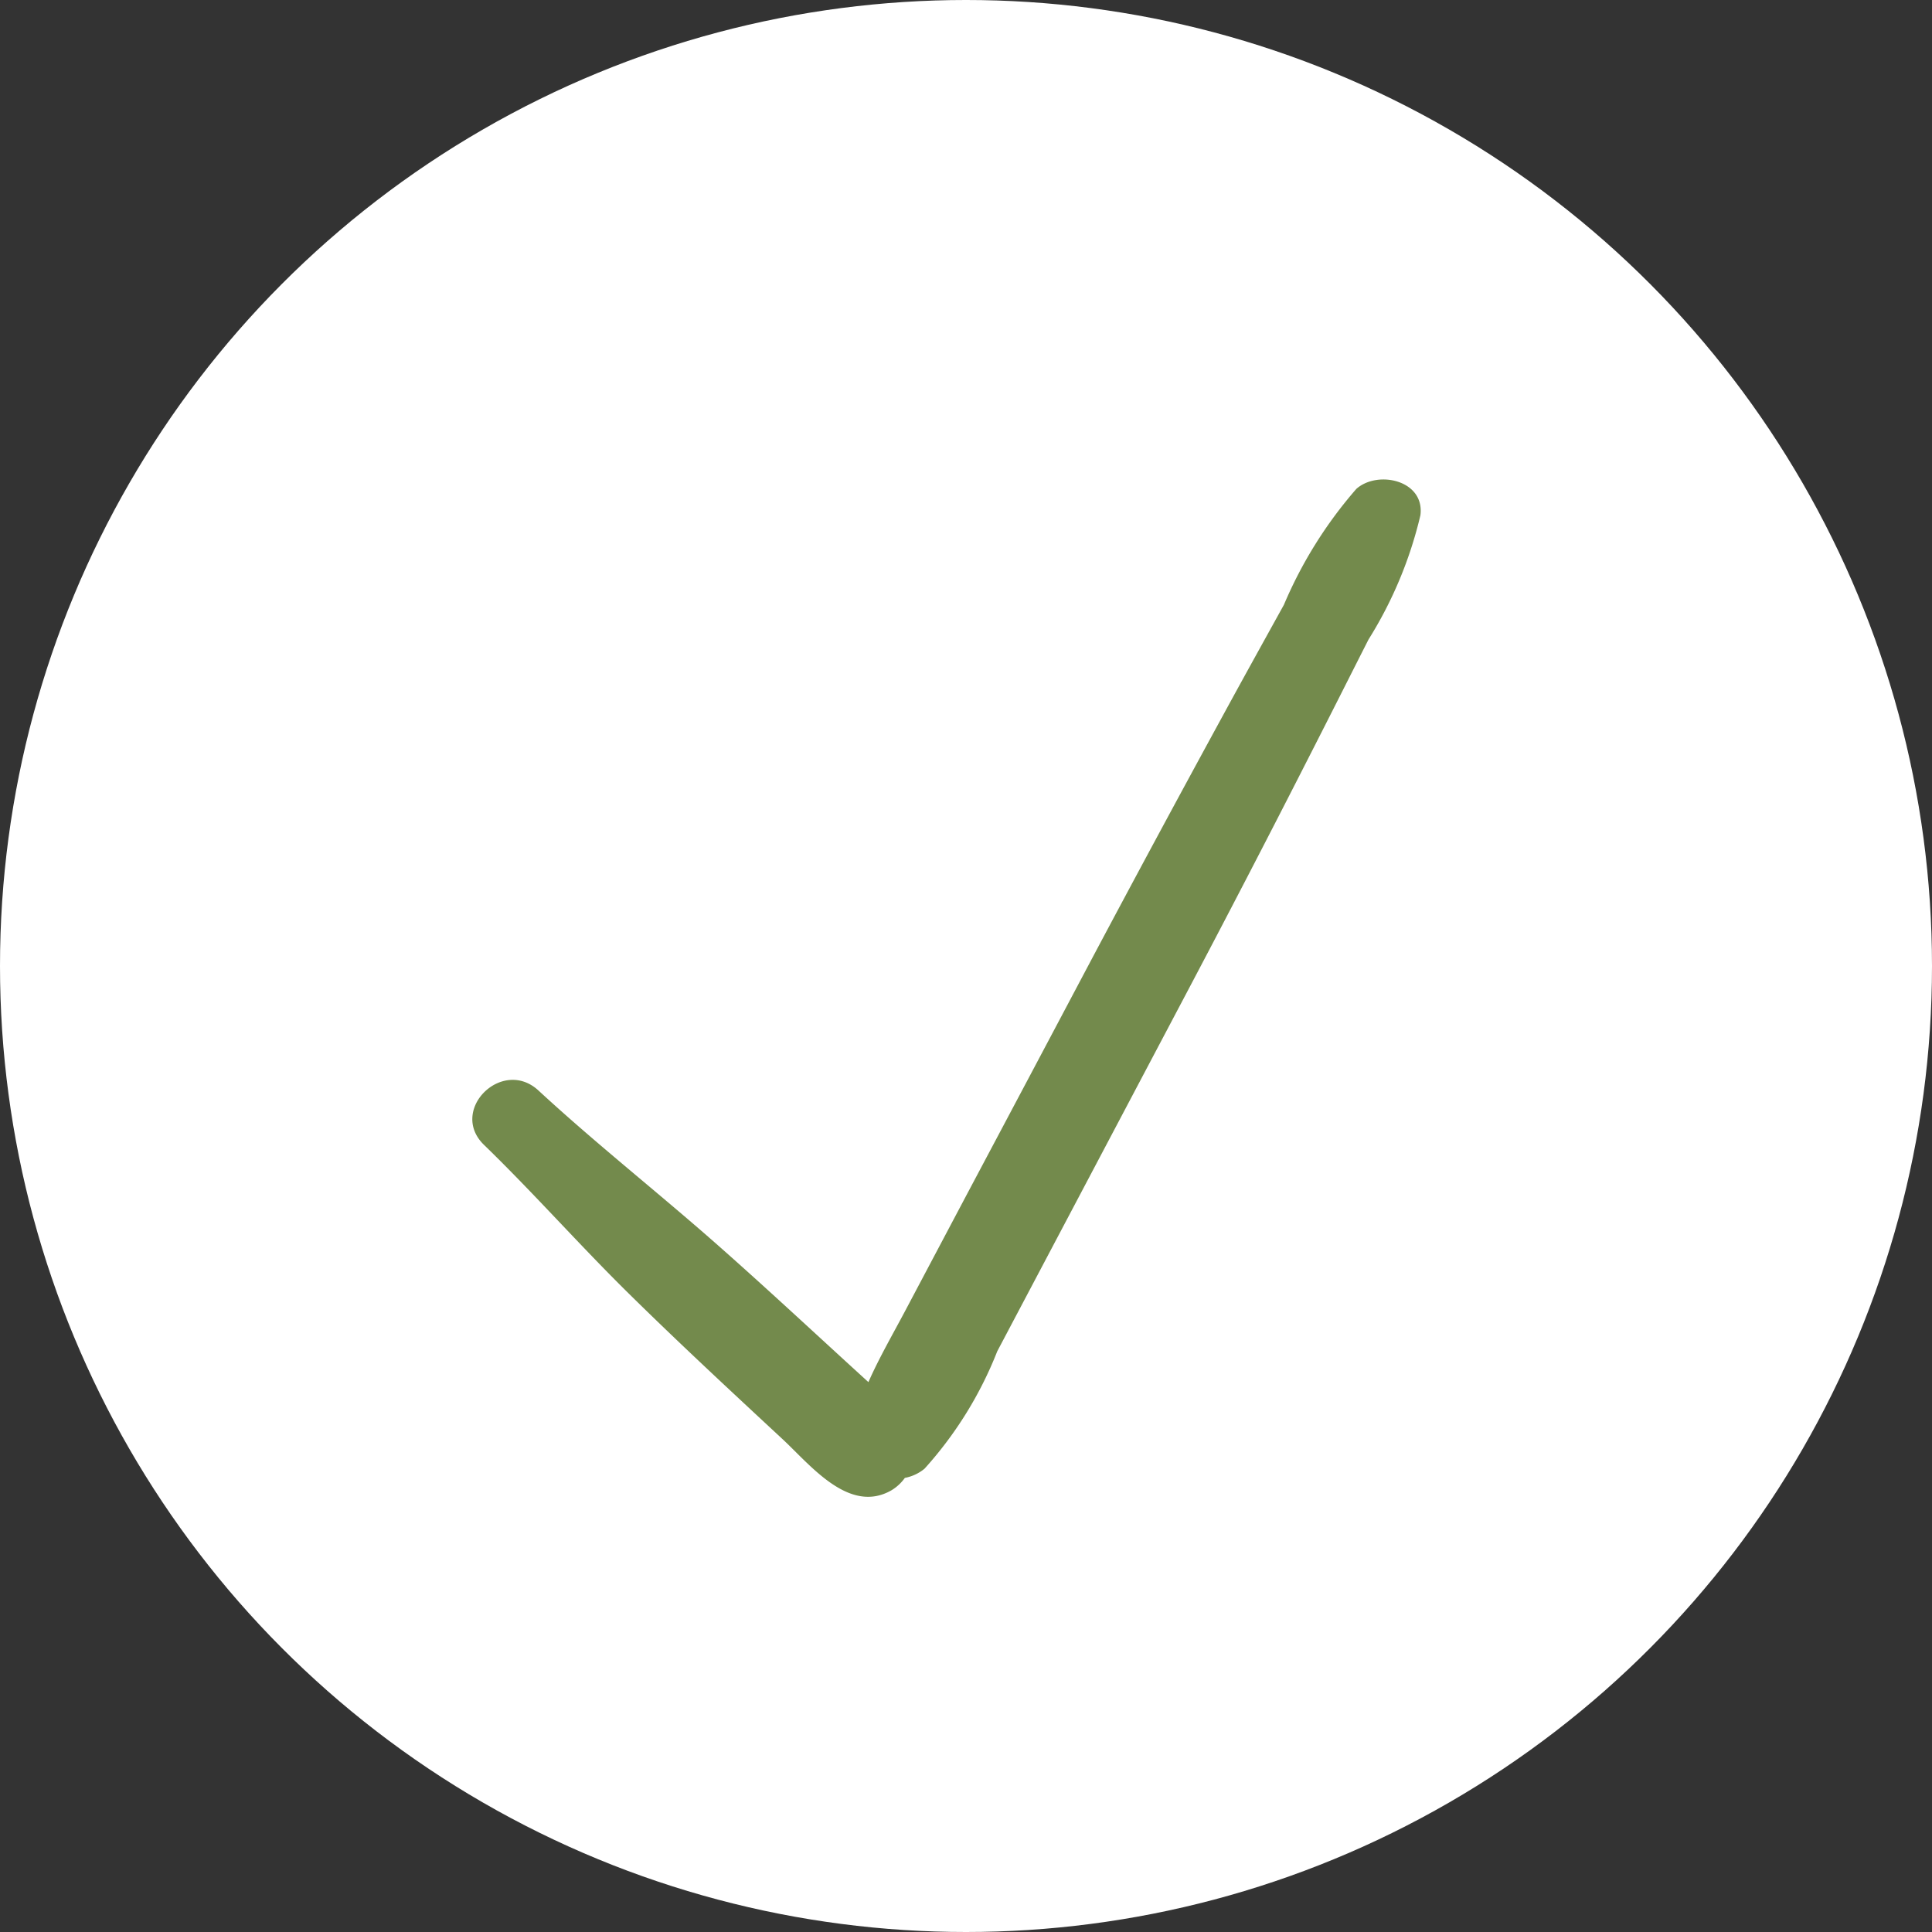
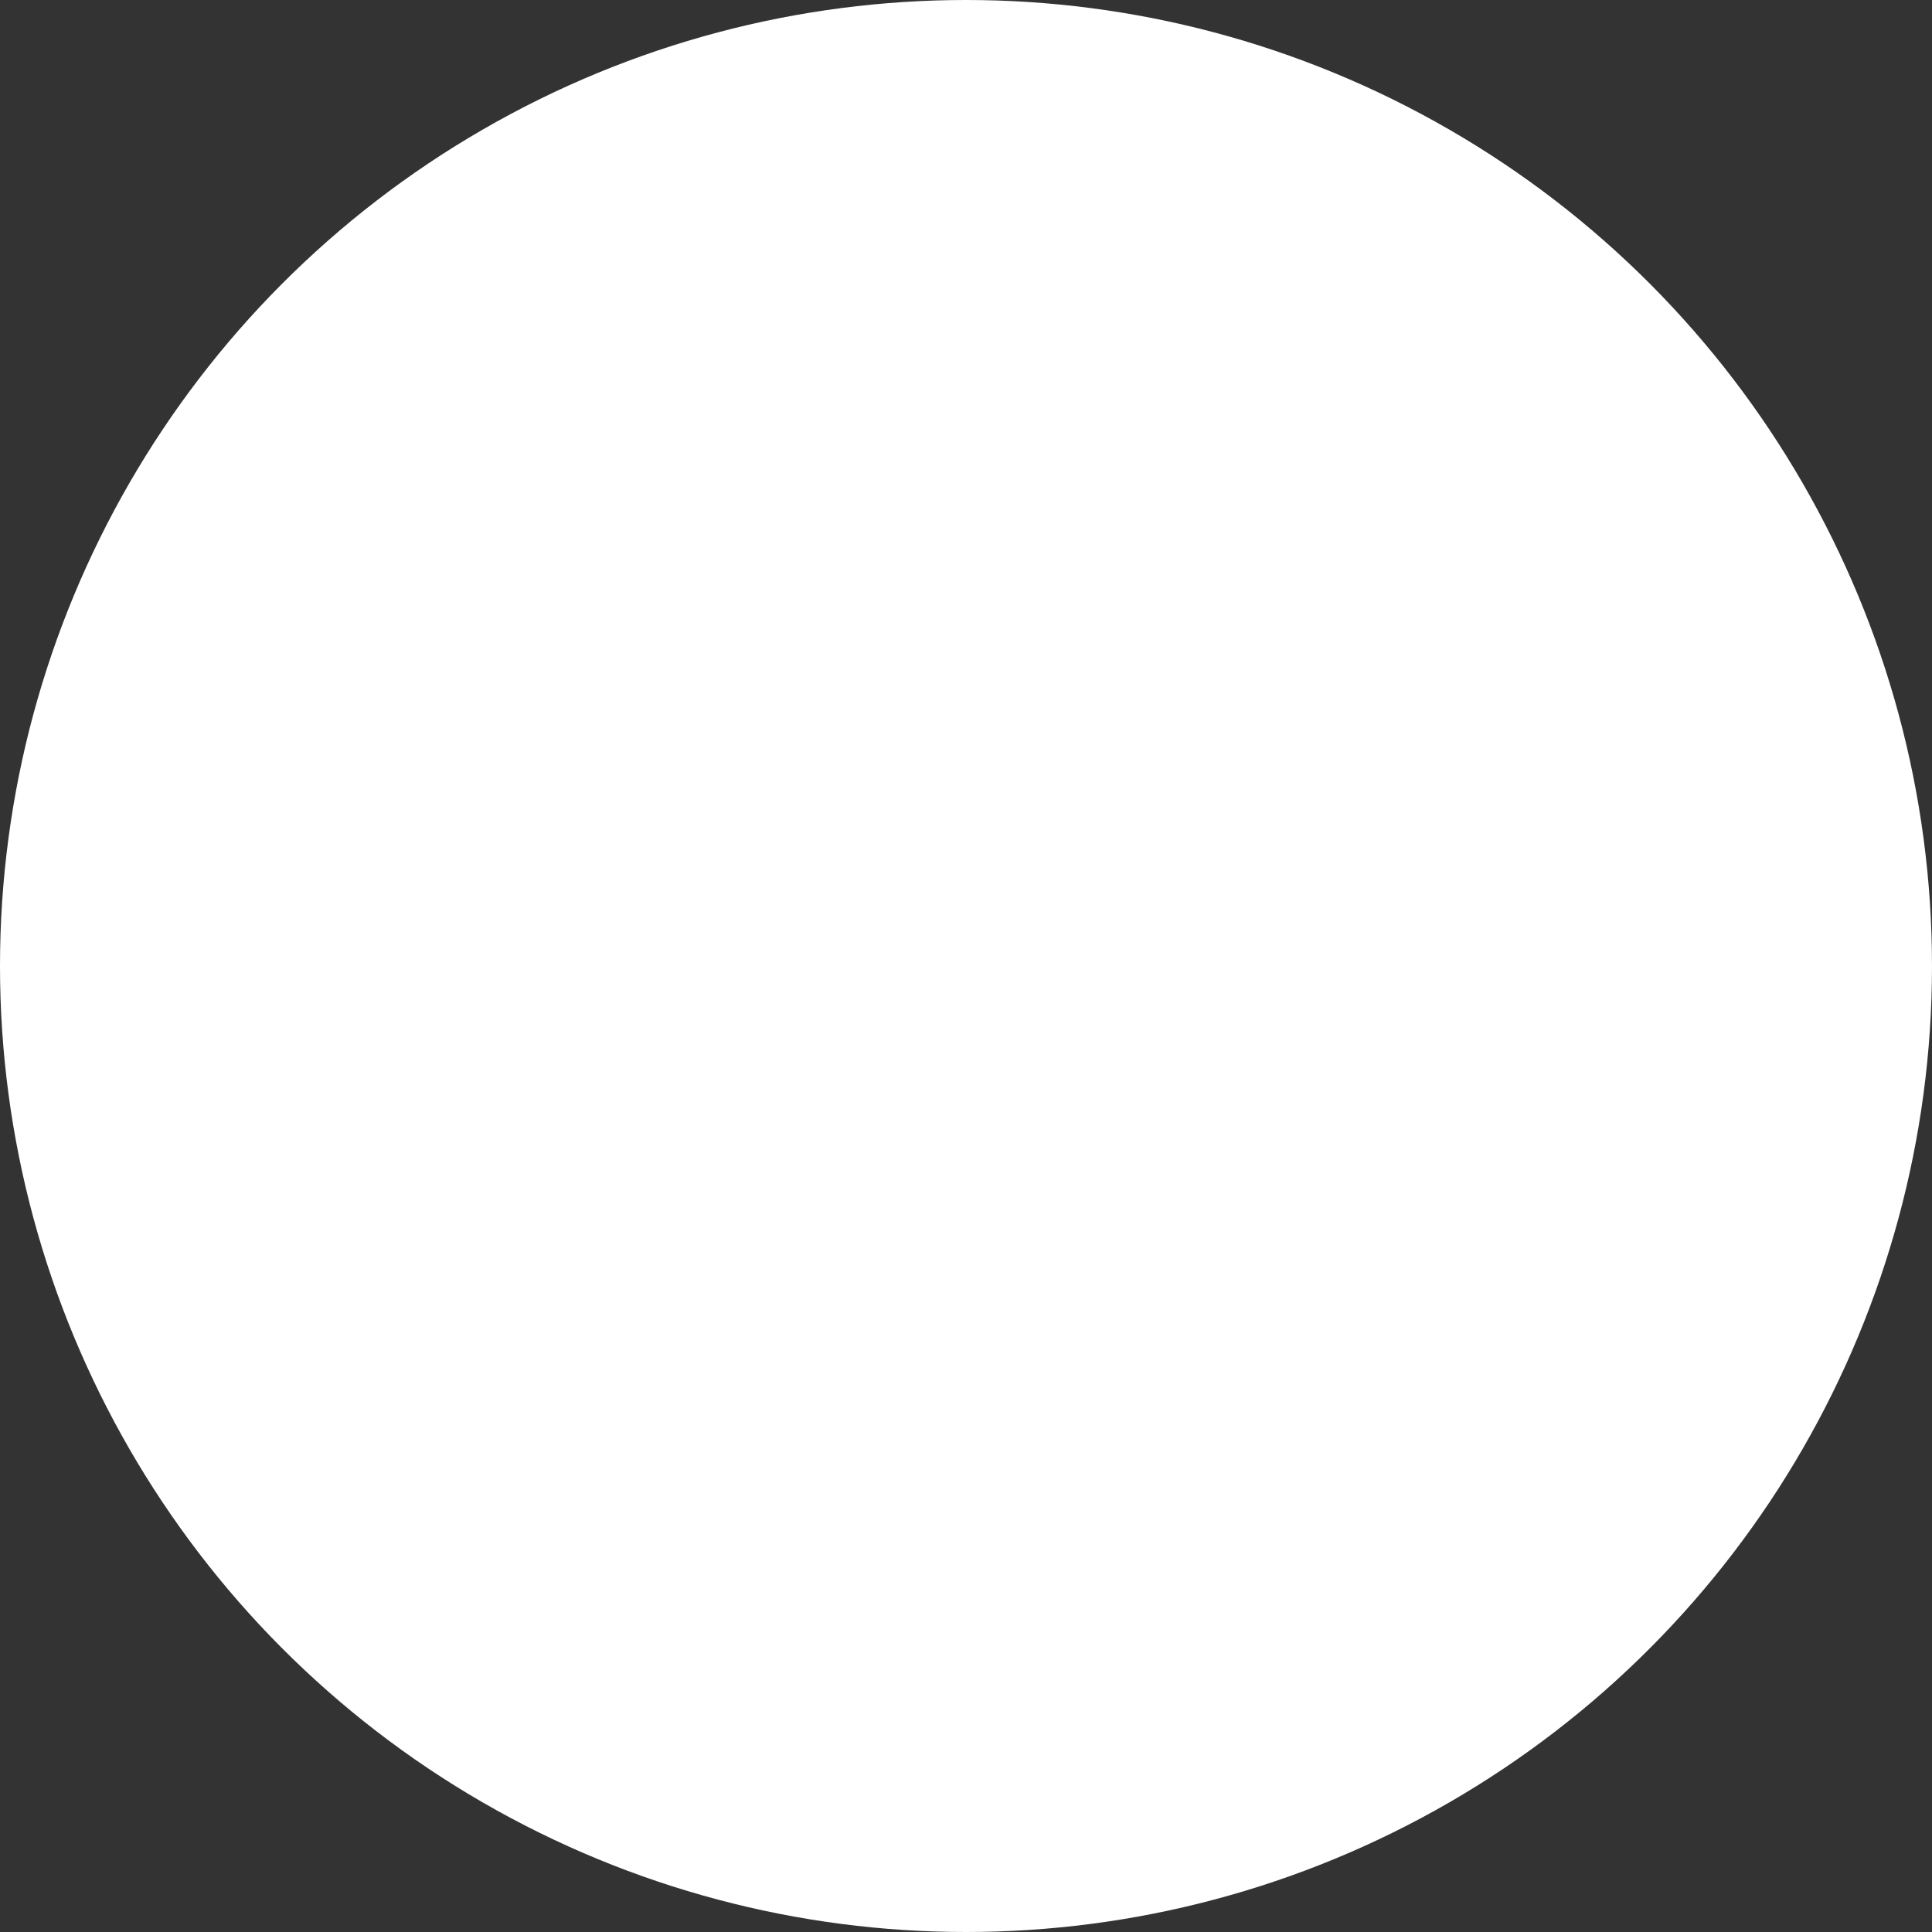
<svg xmlns="http://www.w3.org/2000/svg" width="45" height="45" viewBox="0 0 45 45">
  <rect x="0" y="0" width="45" height="45" fill="#333333" stroke="none" />
  <defs>
    <style>
      .cls-1 {
        fill: #fff;
      }

      .cls-2 {
        fill: #738a4c;
      }
    </style>
  </defs>
  <g id="Icon-Haekchen-2" transform="translate(-885 -3342.441)">
    <g id="Gruppe_1599" data-name="Gruppe 1599" transform="translate(0 330.988)">
      <circle id="Ellipse_2" data-name="Ellipse 2" class="cls-1" cx="22.5" cy="22.5" r="22.5" transform="translate(885 3011.453)" />
-       <path id="Pfad_2849" data-name="Pfad 2849" class="cls-2" d="M366.245,185.2a10.083,10.083,0,0,0-1.688,2.7c-.478.865-.958,1.729-1.432,2.6q-1.528,2.8-3.025,5.615-1.458,2.753-2.918,5.5l-1.458,2.753c-.292.55-.6,1.082-.845,1.638-1.17-1.065-2.325-2.146-3.511-3.192-1.378-1.216-2.825-2.354-4.174-3.6-.845-.781-2.1.461-1.267,1.268,1.156,1.121,2.224,2.333,3.372,3.463,1.168,1.151,2.369,2.264,3.57,3.38.65.6,1.556,1.77,2.548,1.2a1.046,1.046,0,0,0,.311-.288,1.018,1.018,0,0,0,.458-.214,8.973,8.973,0,0,0,1.694-2.735l1.386-2.623,2.98-5.641q1.457-2.756,2.871-5.533c.473-.925.94-1.854,1.41-2.781a9.586,9.586,0,0,0,1.209-2.894C367.842,185,366.745,184.758,366.245,185.2Z" transform="translate(550.348 2837.639)" />
    </g>
  </g>
</svg>